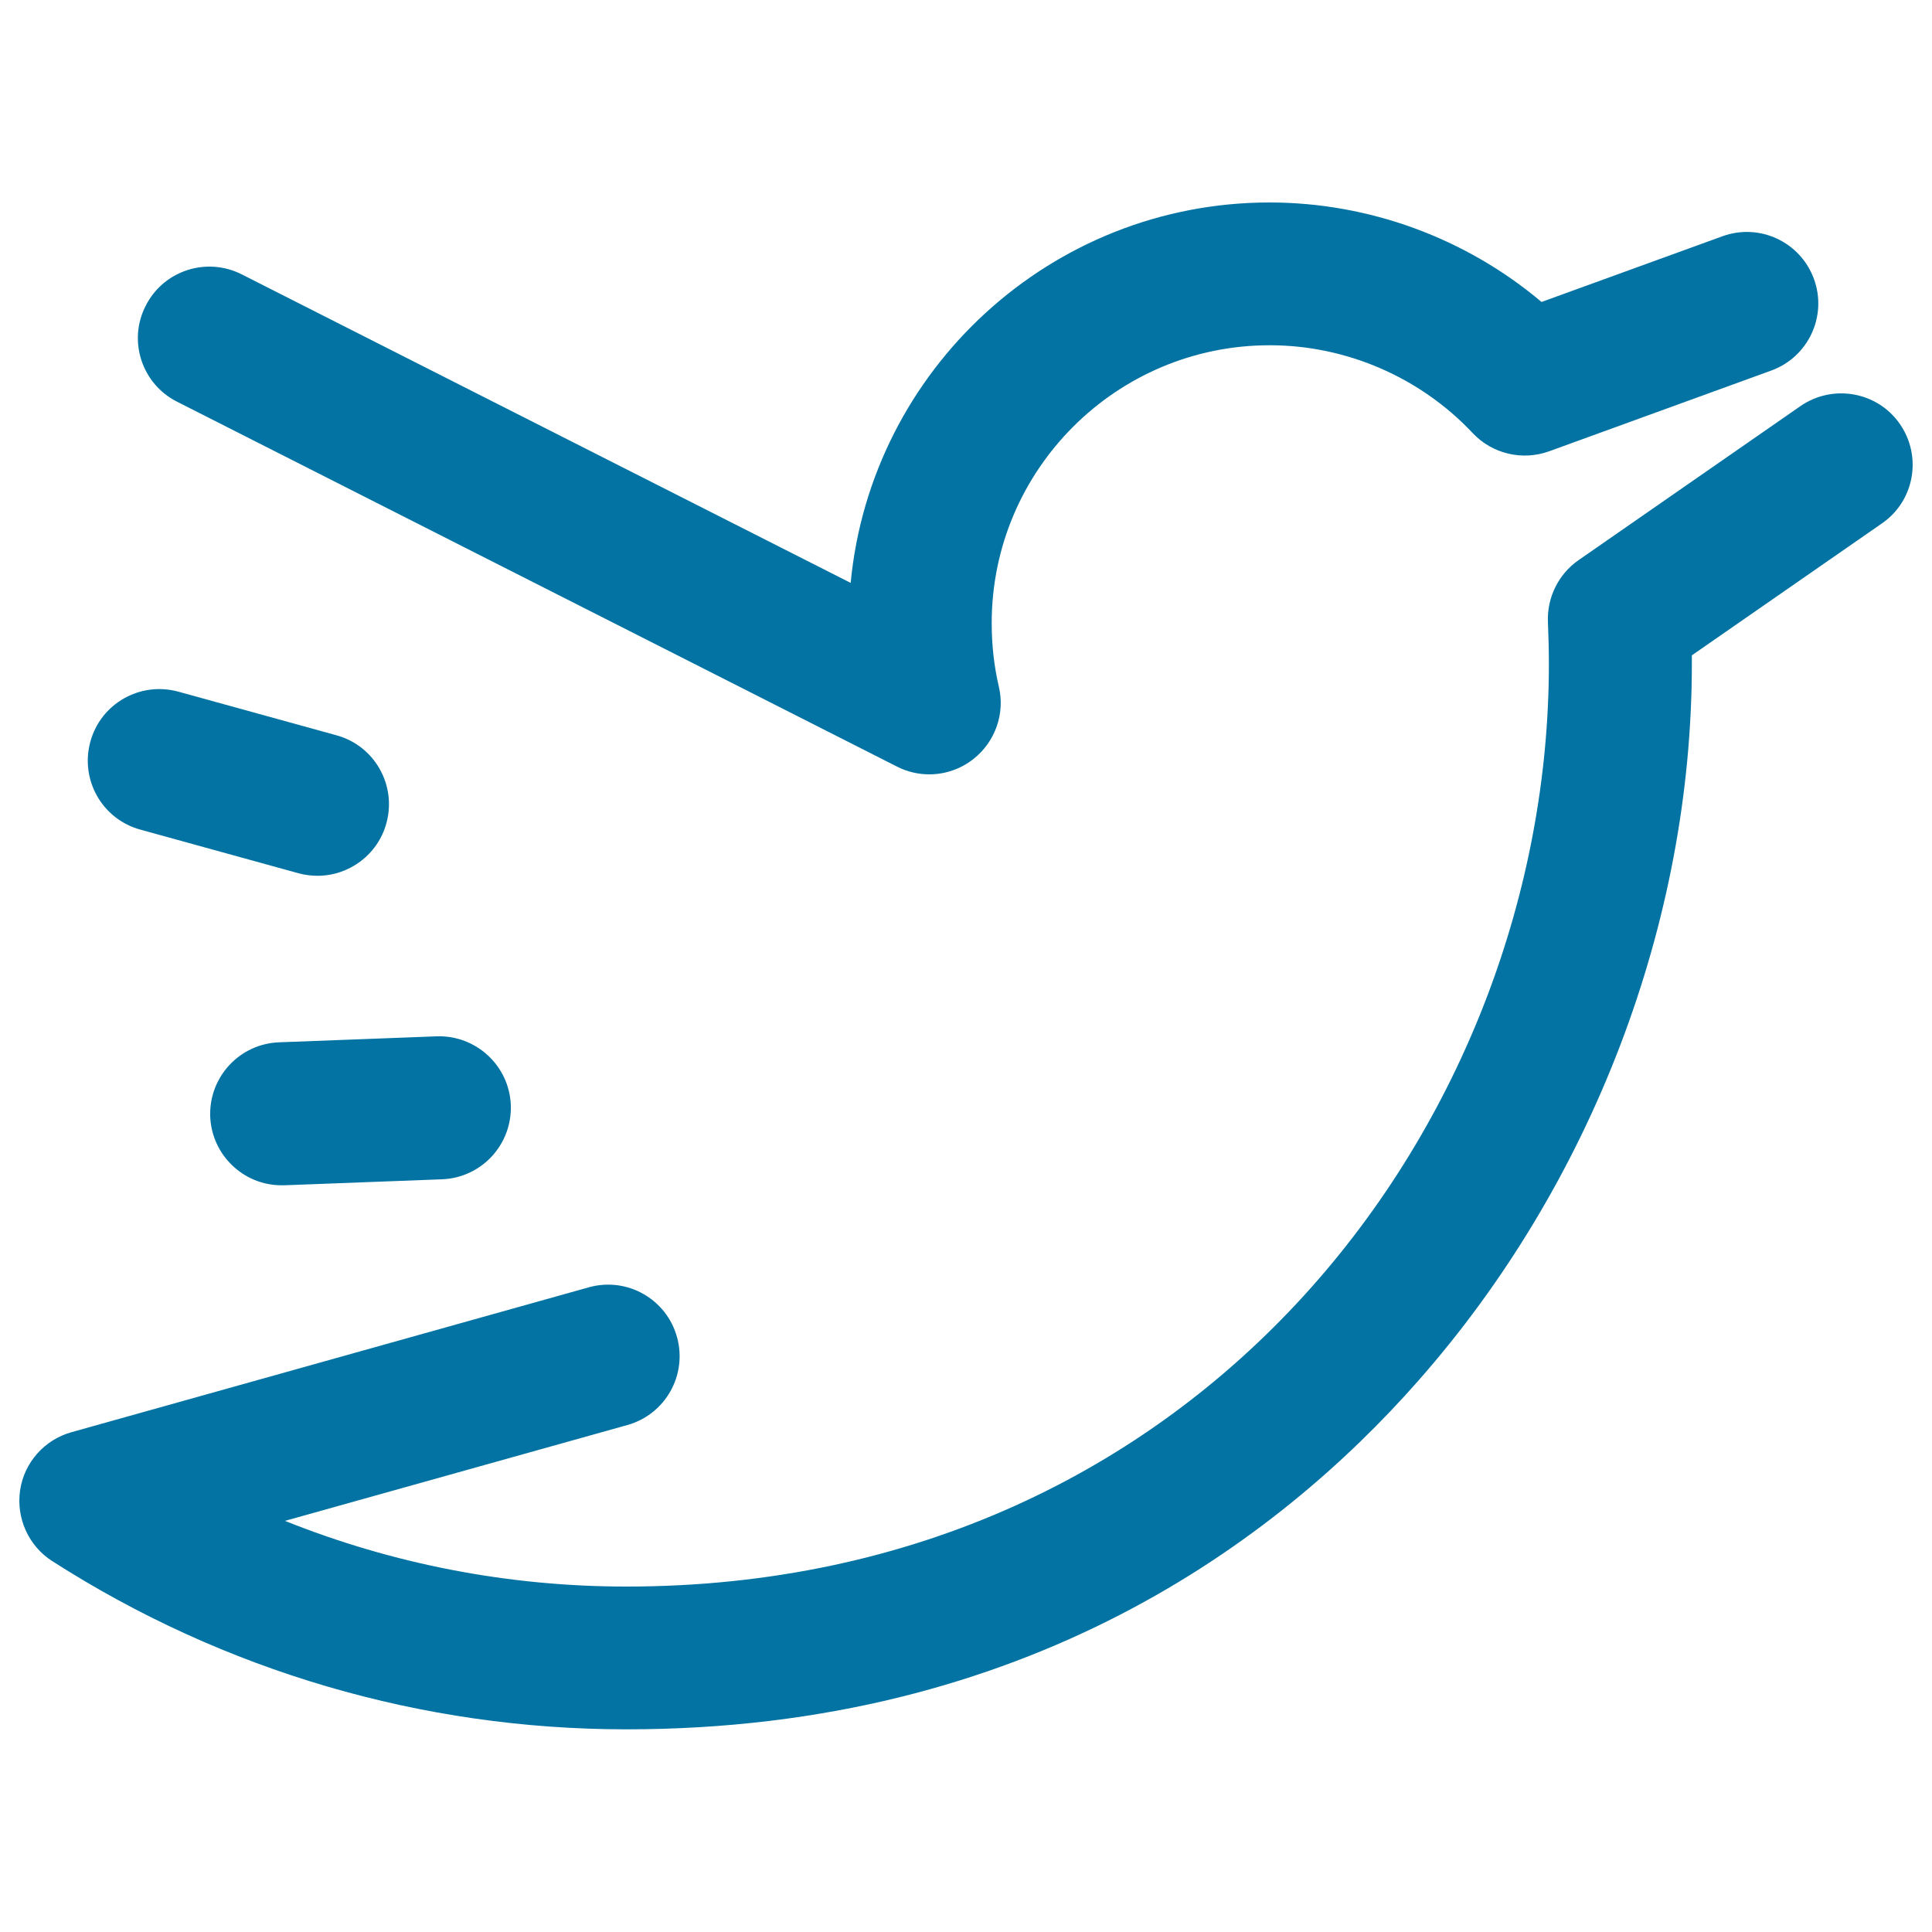
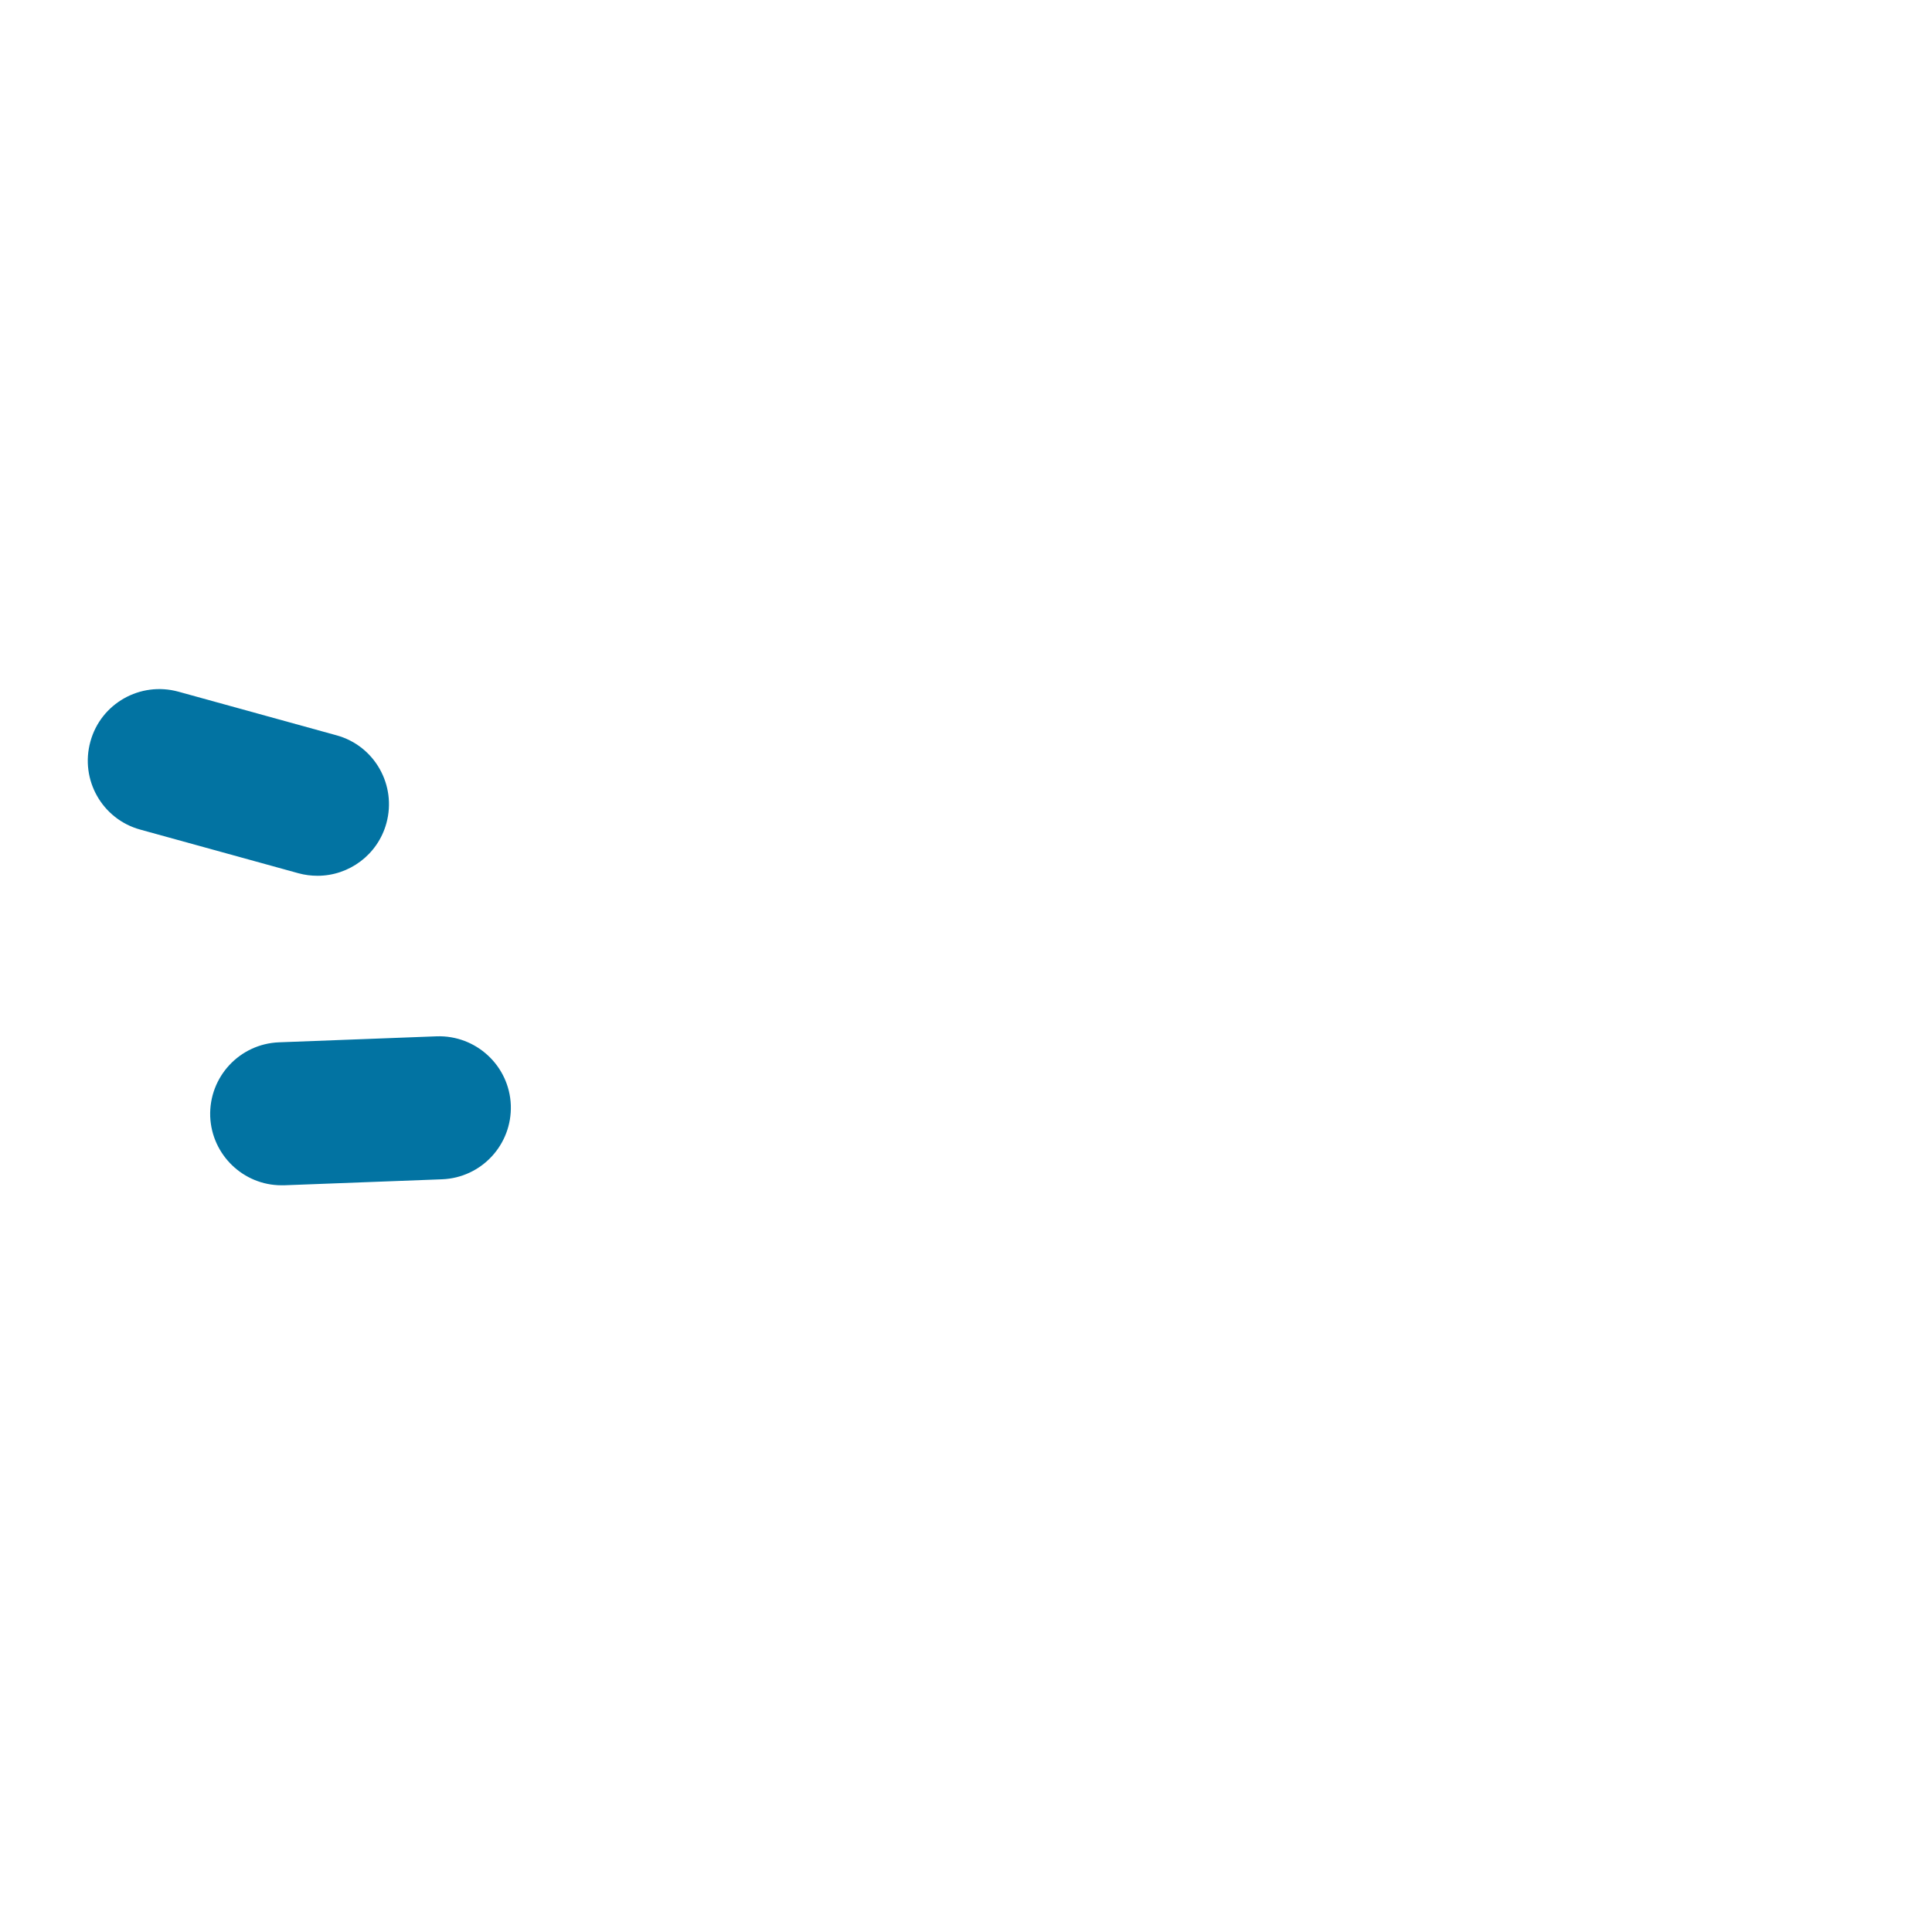
<svg xmlns="http://www.w3.org/2000/svg" viewBox="0 0 1000 1000" style="fill:#0273a2">
  <title>Twitter Logo SVG icon</title>
  <g>
-     <path d="M983.4,219.5c-11.6-16.8-34.7-20.9-51.5-9.3l-114.8,79.7c-10.4,7.2-16.4,19.3-15.9,32c0.3,7.6,0.5,14.7,0.5,21.8c0,234.7-178.6,477.5-477.5,477.5c-60.9,0-120.8-11.6-176.7-34l177.2-49.6c19.7-5.5,31.2-25.9,25.7-45.6c-5.5-19.7-25.9-31.2-45.6-25.7L37,741.3c-14,3.9-24.5,15.7-26.6,30.1C8.3,785.8,14.8,800.2,27,808c88.9,57,191.6,87.1,297.2,87.1c207.4,0,337.3-98,409.7-180.2C824,612.8,875.7,477.4,875.7,343.6c0-1.5,0-2.9,0-4.4l98.4-68.3C990.9,259.3,995,236.3,983.4,219.5z" />
-     <path d="M91.6,207.9l372.7,188.9c5.3,2.7,11,4,16.7,4c8.1,0,16.2-2.7,22.8-7.9c11.3-8.9,16.5-23.5,13.2-37.5c-2.5-10.6-3.7-21.7-3.7-32.9c0-79.3,64.5-143.8,143.9-143.8c39.7,0,77.9,16.6,105,45.4c10.1,10.8,25.7,14.5,39.6,9.5l115-41.8c19.2-7,29.1-28.2,22.1-47.4c-7-19.2-28.2-29.1-47.4-22.1l-93.6,34c-39.1-33-89.2-51.5-140.8-51.5c-113.1,0-206.3,86.6-216.8,196.9L125.1,142c-18.2-9.2-40.5-2-49.7,16.3C66.1,176.4,73.4,198.7,91.6,207.9z" />
    <path d="M72.6,429.4l81.9,22.6c3.3,0.9,6.6,1.3,9.9,1.3c16.2,0,31.1-10.8,35.6-27.2c5.4-19.7-6.1-40.1-25.8-45.5l-81.9-22.6c-19.7-5.4-40.1,6.1-45.5,25.8C41.3,403.6,52.9,424,72.6,429.4z" />
    <path d="M144.4,539.5c-20.4,0.8-36.3,17.9-35.6,38.4c0.8,19.9,17.2,35.6,36.9,35.6c0.5,0,0.9,0,1.4,0l81.7-3.1c20.4-0.8,36.3-17.9,35.6-38.4c-0.8-20.4-18-36.3-38.4-35.6L144.4,539.5z" />
  </g>
</svg>